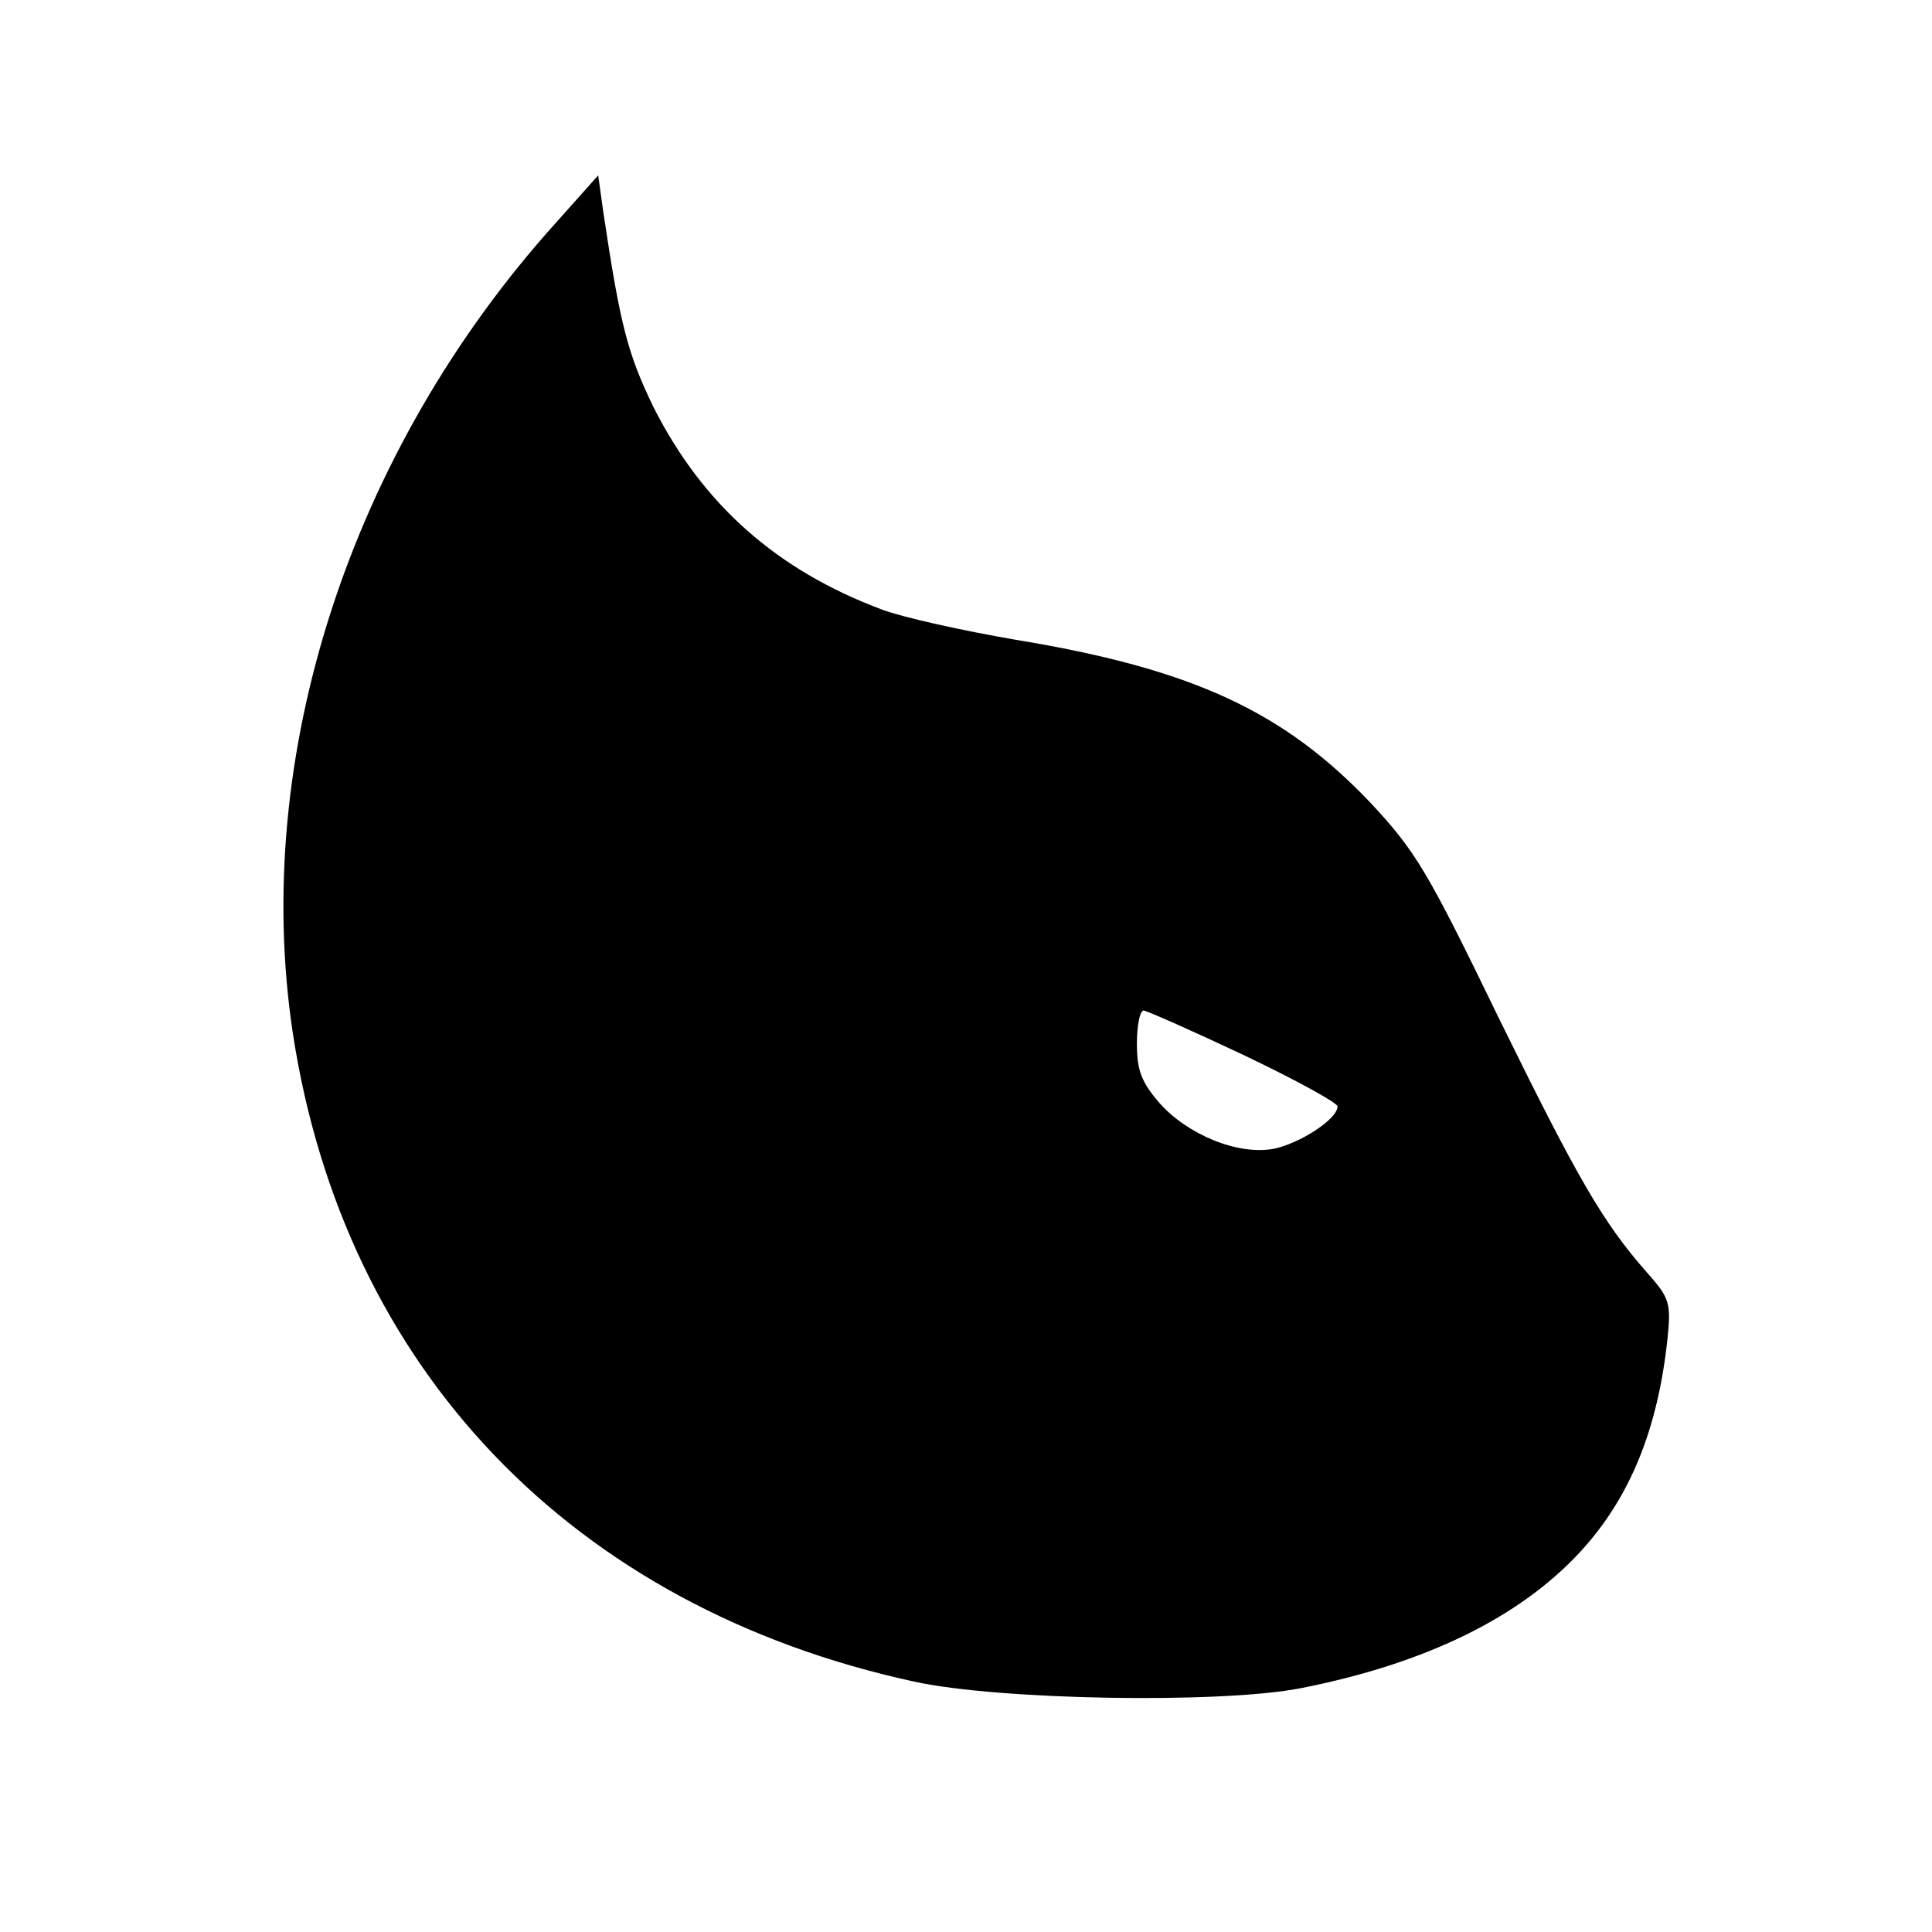
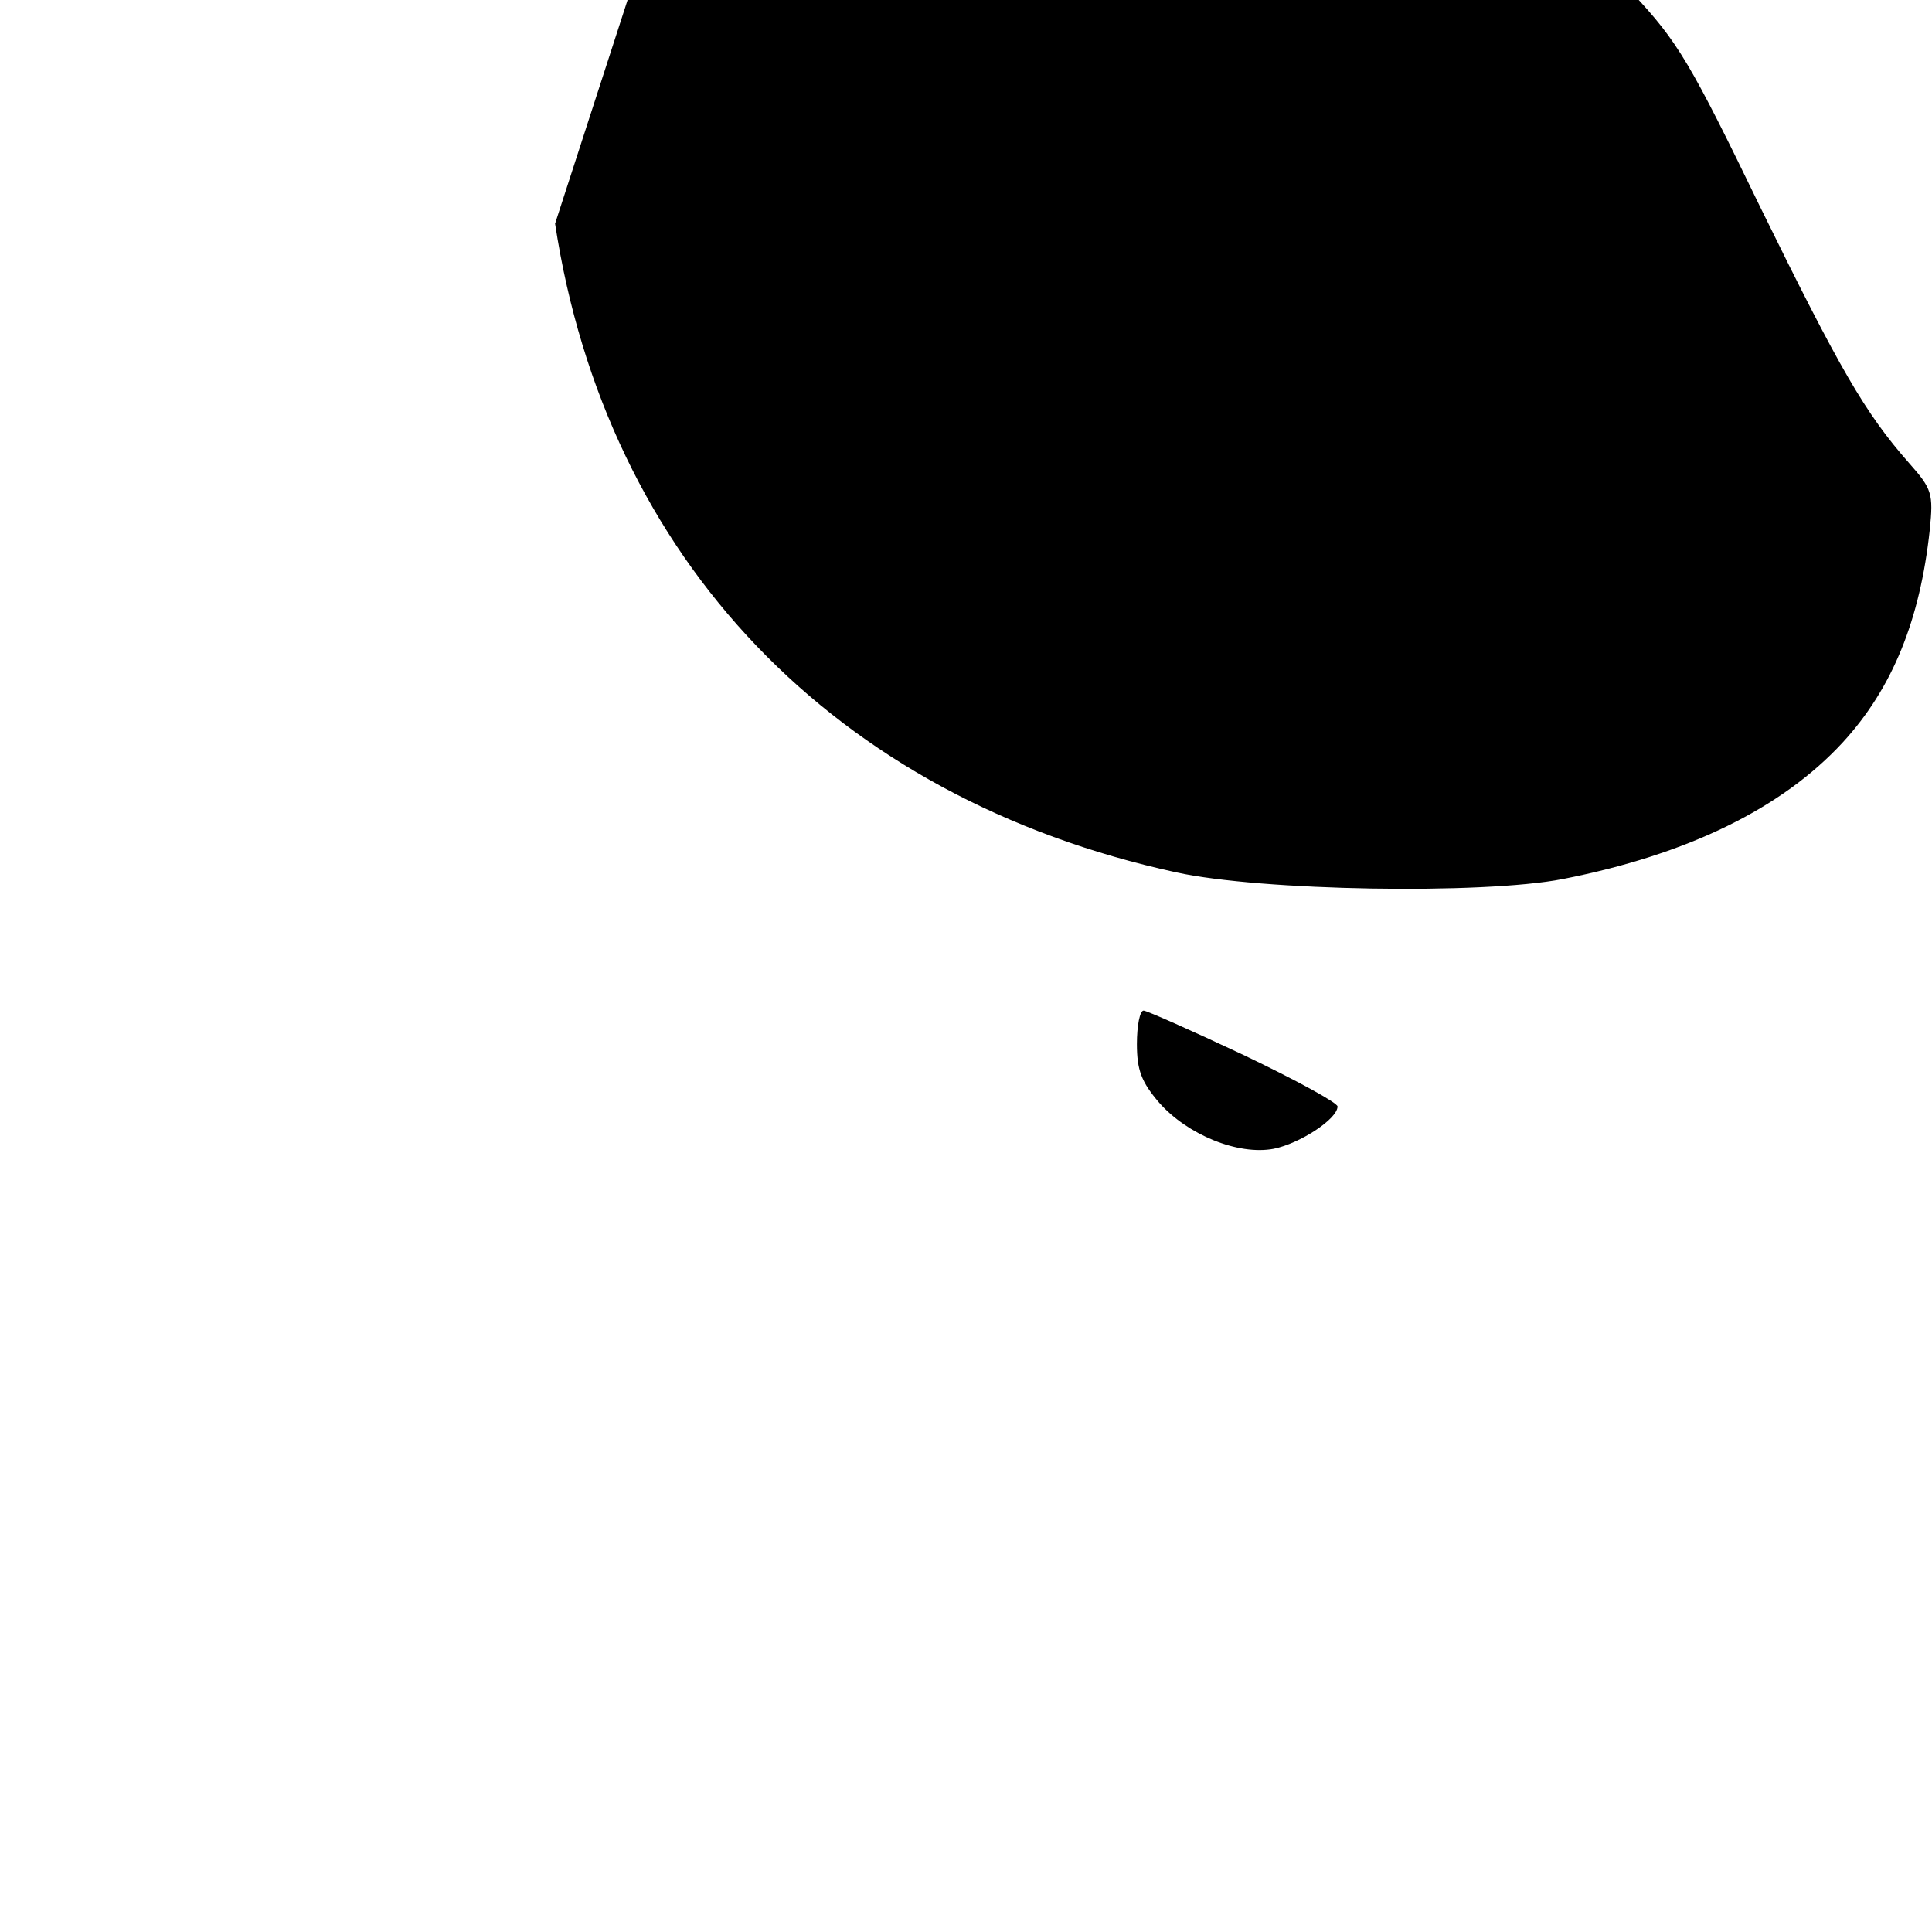
<svg xmlns="http://www.w3.org/2000/svg" version="1.0" width="346.667" height="346.667" viewBox="0 0 260 260">
-   <path d="M74.7 30.1C47.1 60.8 33.8 101.8 39.4 139c6.9 45.2 37.6 77.3 83.6 87.3 11.4 2.5 41.2 3 52 .9 16.8-3.3 29.5-9.5 37.7-18.4 6.7-7.3 10.4-16.5 11.7-28.6.5-4.9.3-5.5-2.8-9-5.9-6.7-9.3-12.6-20-34.4-9.4-19.4-11.1-22.3-17.2-28.8-11.7-12.3-24-18-47.7-21.9-7-1.2-15.2-3-18.1-4.1-14.1-5.3-24-14.1-30.6-27.1-3.5-7.2-4.5-10.9-6.8-26.3l-.7-5-5.8 6.5zM167.4 142c6.9 3.3 12.6 6.4 12.6 6.9 0 1.7-5.1 5-8.6 5.7-4.8.9-11.6-1.9-15.4-6.2-2.4-2.8-3-4.4-3-7.9 0-2.5.4-4.5.9-4.5.4 0 6.5 2.7 13.5 6z" />
+   <path d="M74.7 30.1c6.9 45.2 37.6 77.3 83.6 87.3 11.4 2.5 41.2 3 52 .9 16.8-3.3 29.5-9.5 37.7-18.4 6.7-7.3 10.4-16.5 11.7-28.6.5-4.9.3-5.5-2.8-9-5.9-6.7-9.3-12.6-20-34.4-9.4-19.4-11.1-22.3-17.2-28.8-11.7-12.3-24-18-47.7-21.9-7-1.2-15.2-3-18.1-4.1-14.1-5.3-24-14.1-30.6-27.1-3.5-7.2-4.5-10.9-6.8-26.3l-.7-5-5.8 6.5zM167.4 142c6.9 3.3 12.6 6.4 12.6 6.9 0 1.7-5.1 5-8.6 5.7-4.8.9-11.6-1.9-15.4-6.2-2.4-2.8-3-4.4-3-7.9 0-2.5.4-4.5.9-4.5.4 0 6.5 2.7 13.5 6z" />
</svg>